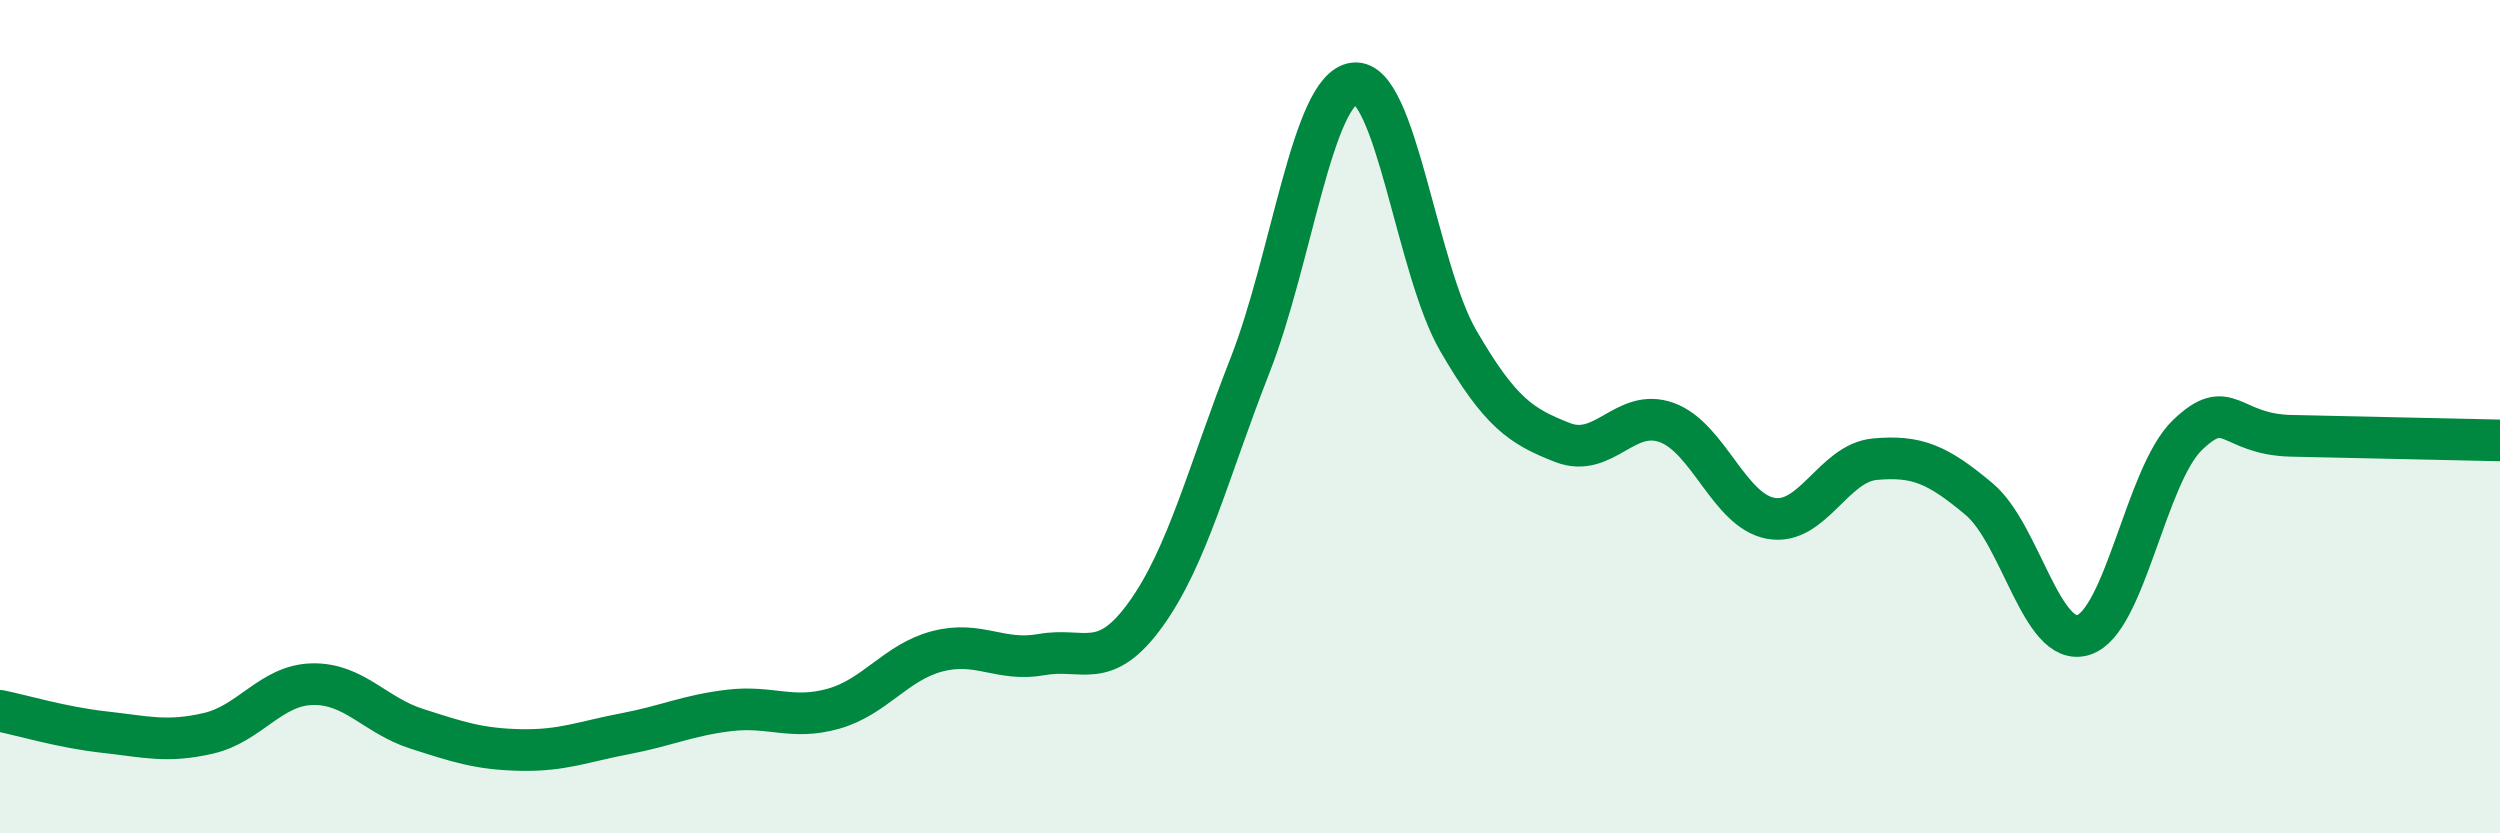
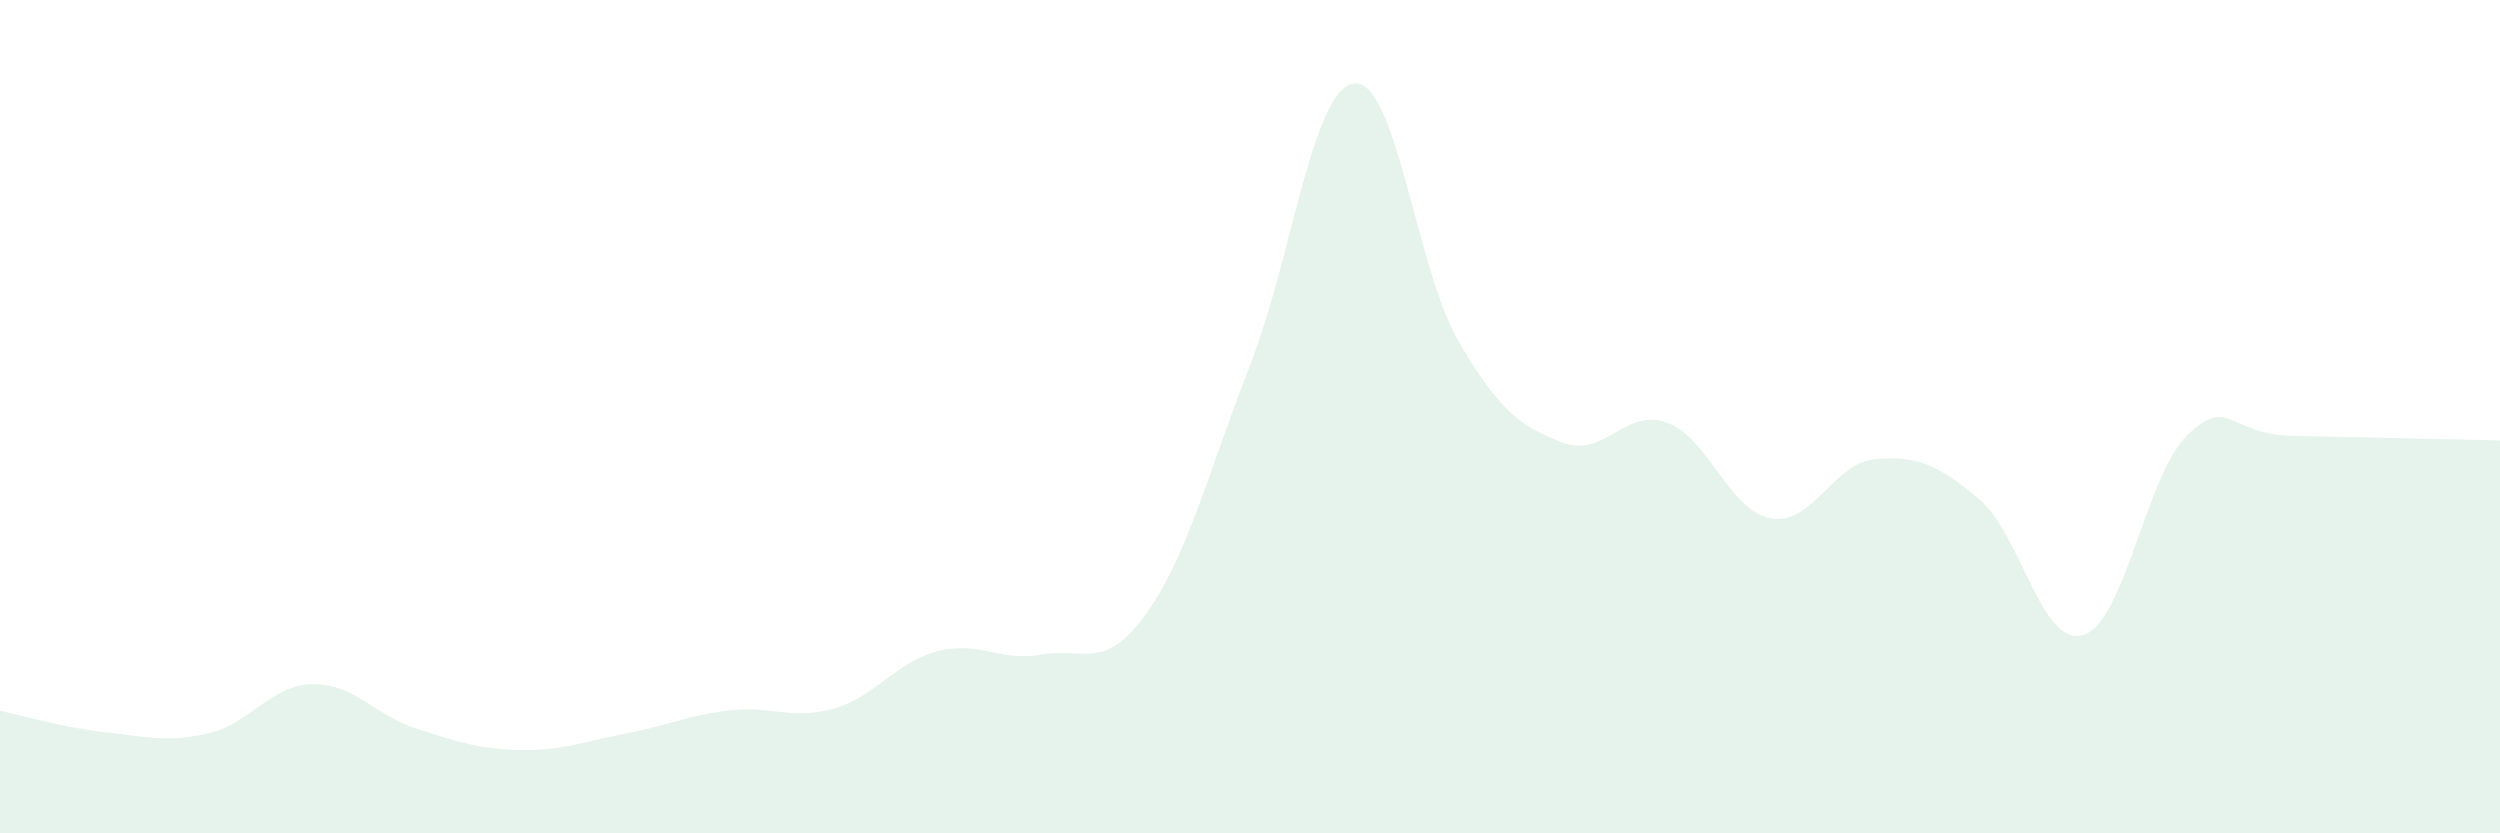
<svg xmlns="http://www.w3.org/2000/svg" width="60" height="20" viewBox="0 0 60 20">
  <path d="M 0,17.06 C 0.5,17.16 1.5,17.46 2.5,17.57 C 3.5,17.68 4,17.83 5,17.6 C 6,17.37 6.5,16.44 7.5,16.42 C 8.5,16.4 9,17.17 10,17.49 C 11,17.81 11.5,17.98 12.5,18 C 13.5,18.02 14,17.8 15,17.61 C 16,17.42 16.5,17.17 17.5,17.05 C 18.5,16.93 19,17.29 20,17.01 C 21,16.73 21.5,15.89 22.5,15.63 C 23.5,15.37 24,15.89 25,15.71 C 26,15.53 26.5,16.13 27.5,14.74 C 28.5,13.35 29,11.32 30,8.77 C 31,6.22 31.5,2.12 32.5,2 C 33.5,1.88 34,6.46 35,8.18 C 36,9.9 36.5,10.23 37.5,10.62 C 38.5,11.01 39,9.78 40,10.14 C 41,10.5 41.5,12.26 42.5,12.44 C 43.5,12.62 44,11.11 45,11.02 C 46,10.93 46.5,11.14 47.5,11.98 C 48.5,12.82 49,15.55 50,15.24 C 51,14.93 51.5,11.4 52.5,10.44 C 53.5,9.48 53.5,10.43 55,10.46 C 56.5,10.49 59,10.55 60,10.57L60 20L0 20Z" fill="#008740" opacity="0.1" stroke-linecap="round" stroke-linejoin="round" />
-   <path d="M 0,17.06 C 0.5,17.16 1.5,17.46 2.5,17.57 C 3.5,17.68 4,17.83 5,17.6 C 6,17.37 6.5,16.44 7.5,16.42 C 8.5,16.4 9,17.17 10,17.49 C 11,17.81 11.5,17.98 12.5,18 C 13.5,18.02 14,17.8 15,17.61 C 16,17.42 16.5,17.17 17.5,17.05 C 18.5,16.93 19,17.29 20,17.01 C 21,16.73 21.5,15.89 22.5,15.63 C 23.5,15.37 24,15.89 25,15.71 C 26,15.53 26.5,16.13 27.5,14.74 C 28.5,13.35 29,11.32 30,8.77 C 31,6.22 31.5,2.12 32.5,2 C 33.5,1.88 34,6.46 35,8.18 C 36,9.9 36.5,10.23 37.5,10.62 C 38.5,11.01 39,9.78 40,10.14 C 41,10.5 41.5,12.26 42.5,12.44 C 43.5,12.62 44,11.11 45,11.02 C 46,10.93 46.5,11.14 47.5,11.98 C 48.5,12.82 49,15.55 50,15.24 C 51,14.93 51.5,11.4 52.5,10.44 C 53.5,9.48 53.5,10.43 55,10.46 C 56.5,10.49 59,10.55 60,10.57" stroke="#008740" stroke-width="1" fill="none" stroke-linecap="round" stroke-linejoin="round" />
</svg>